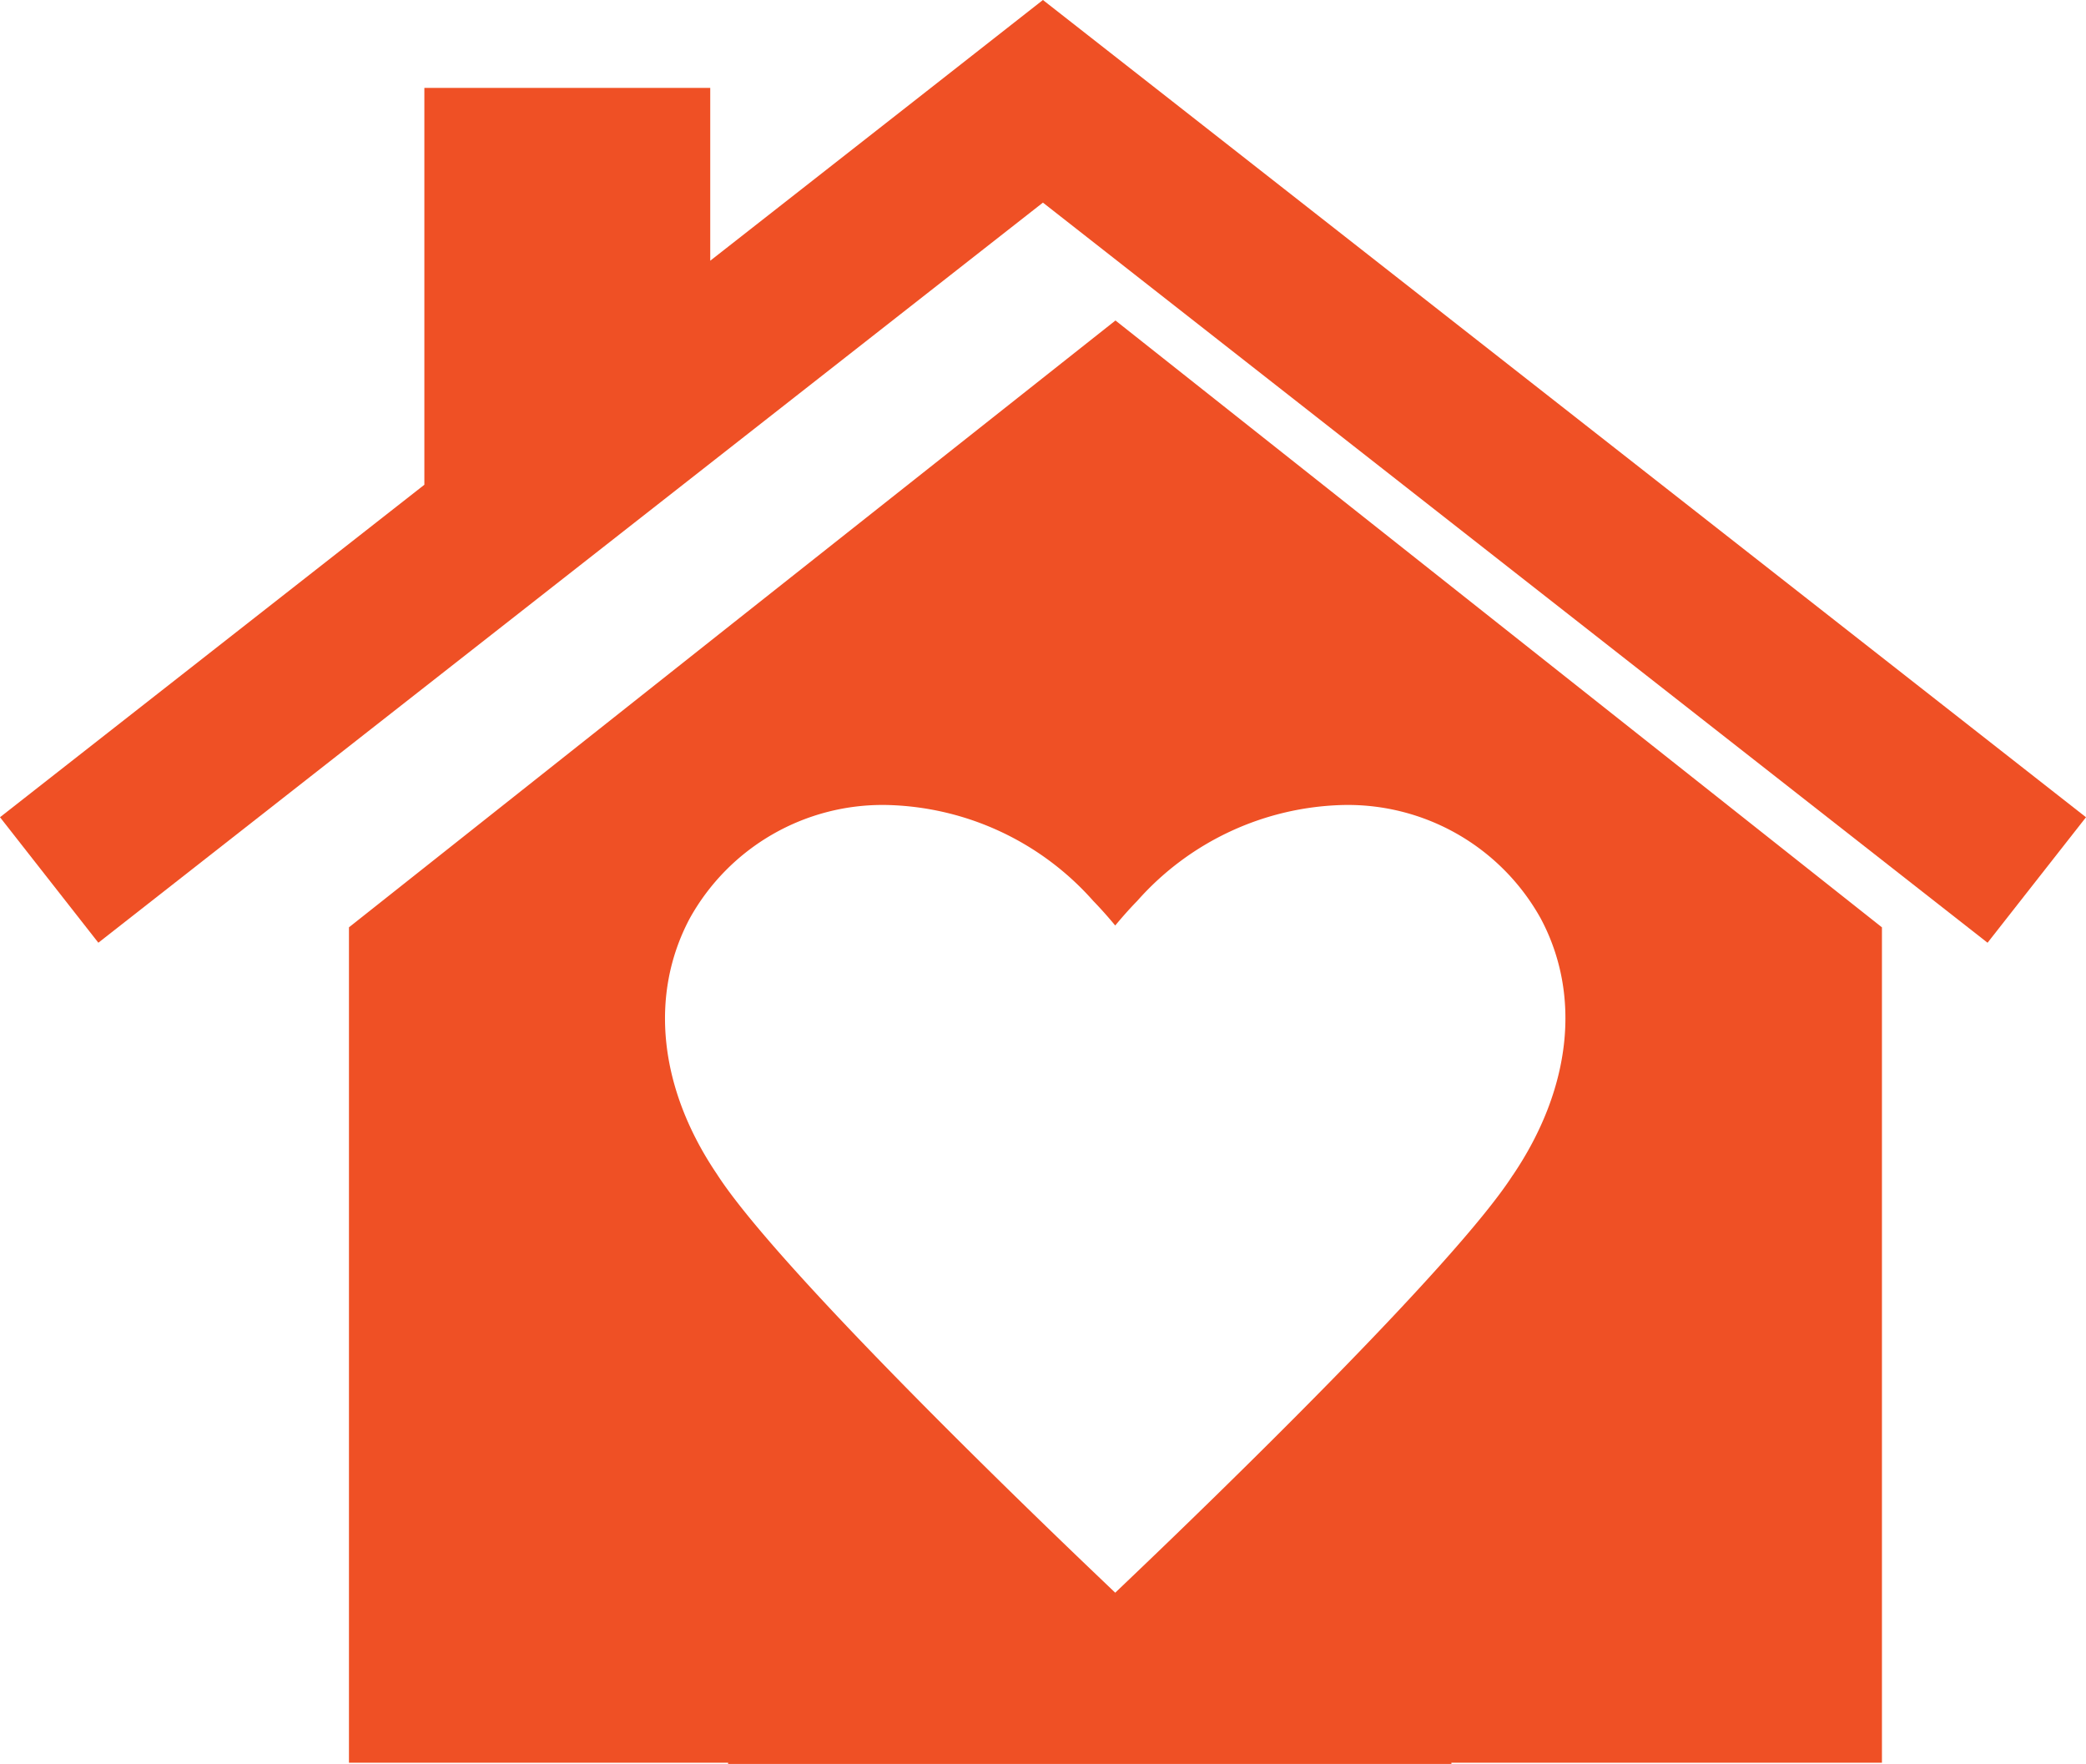
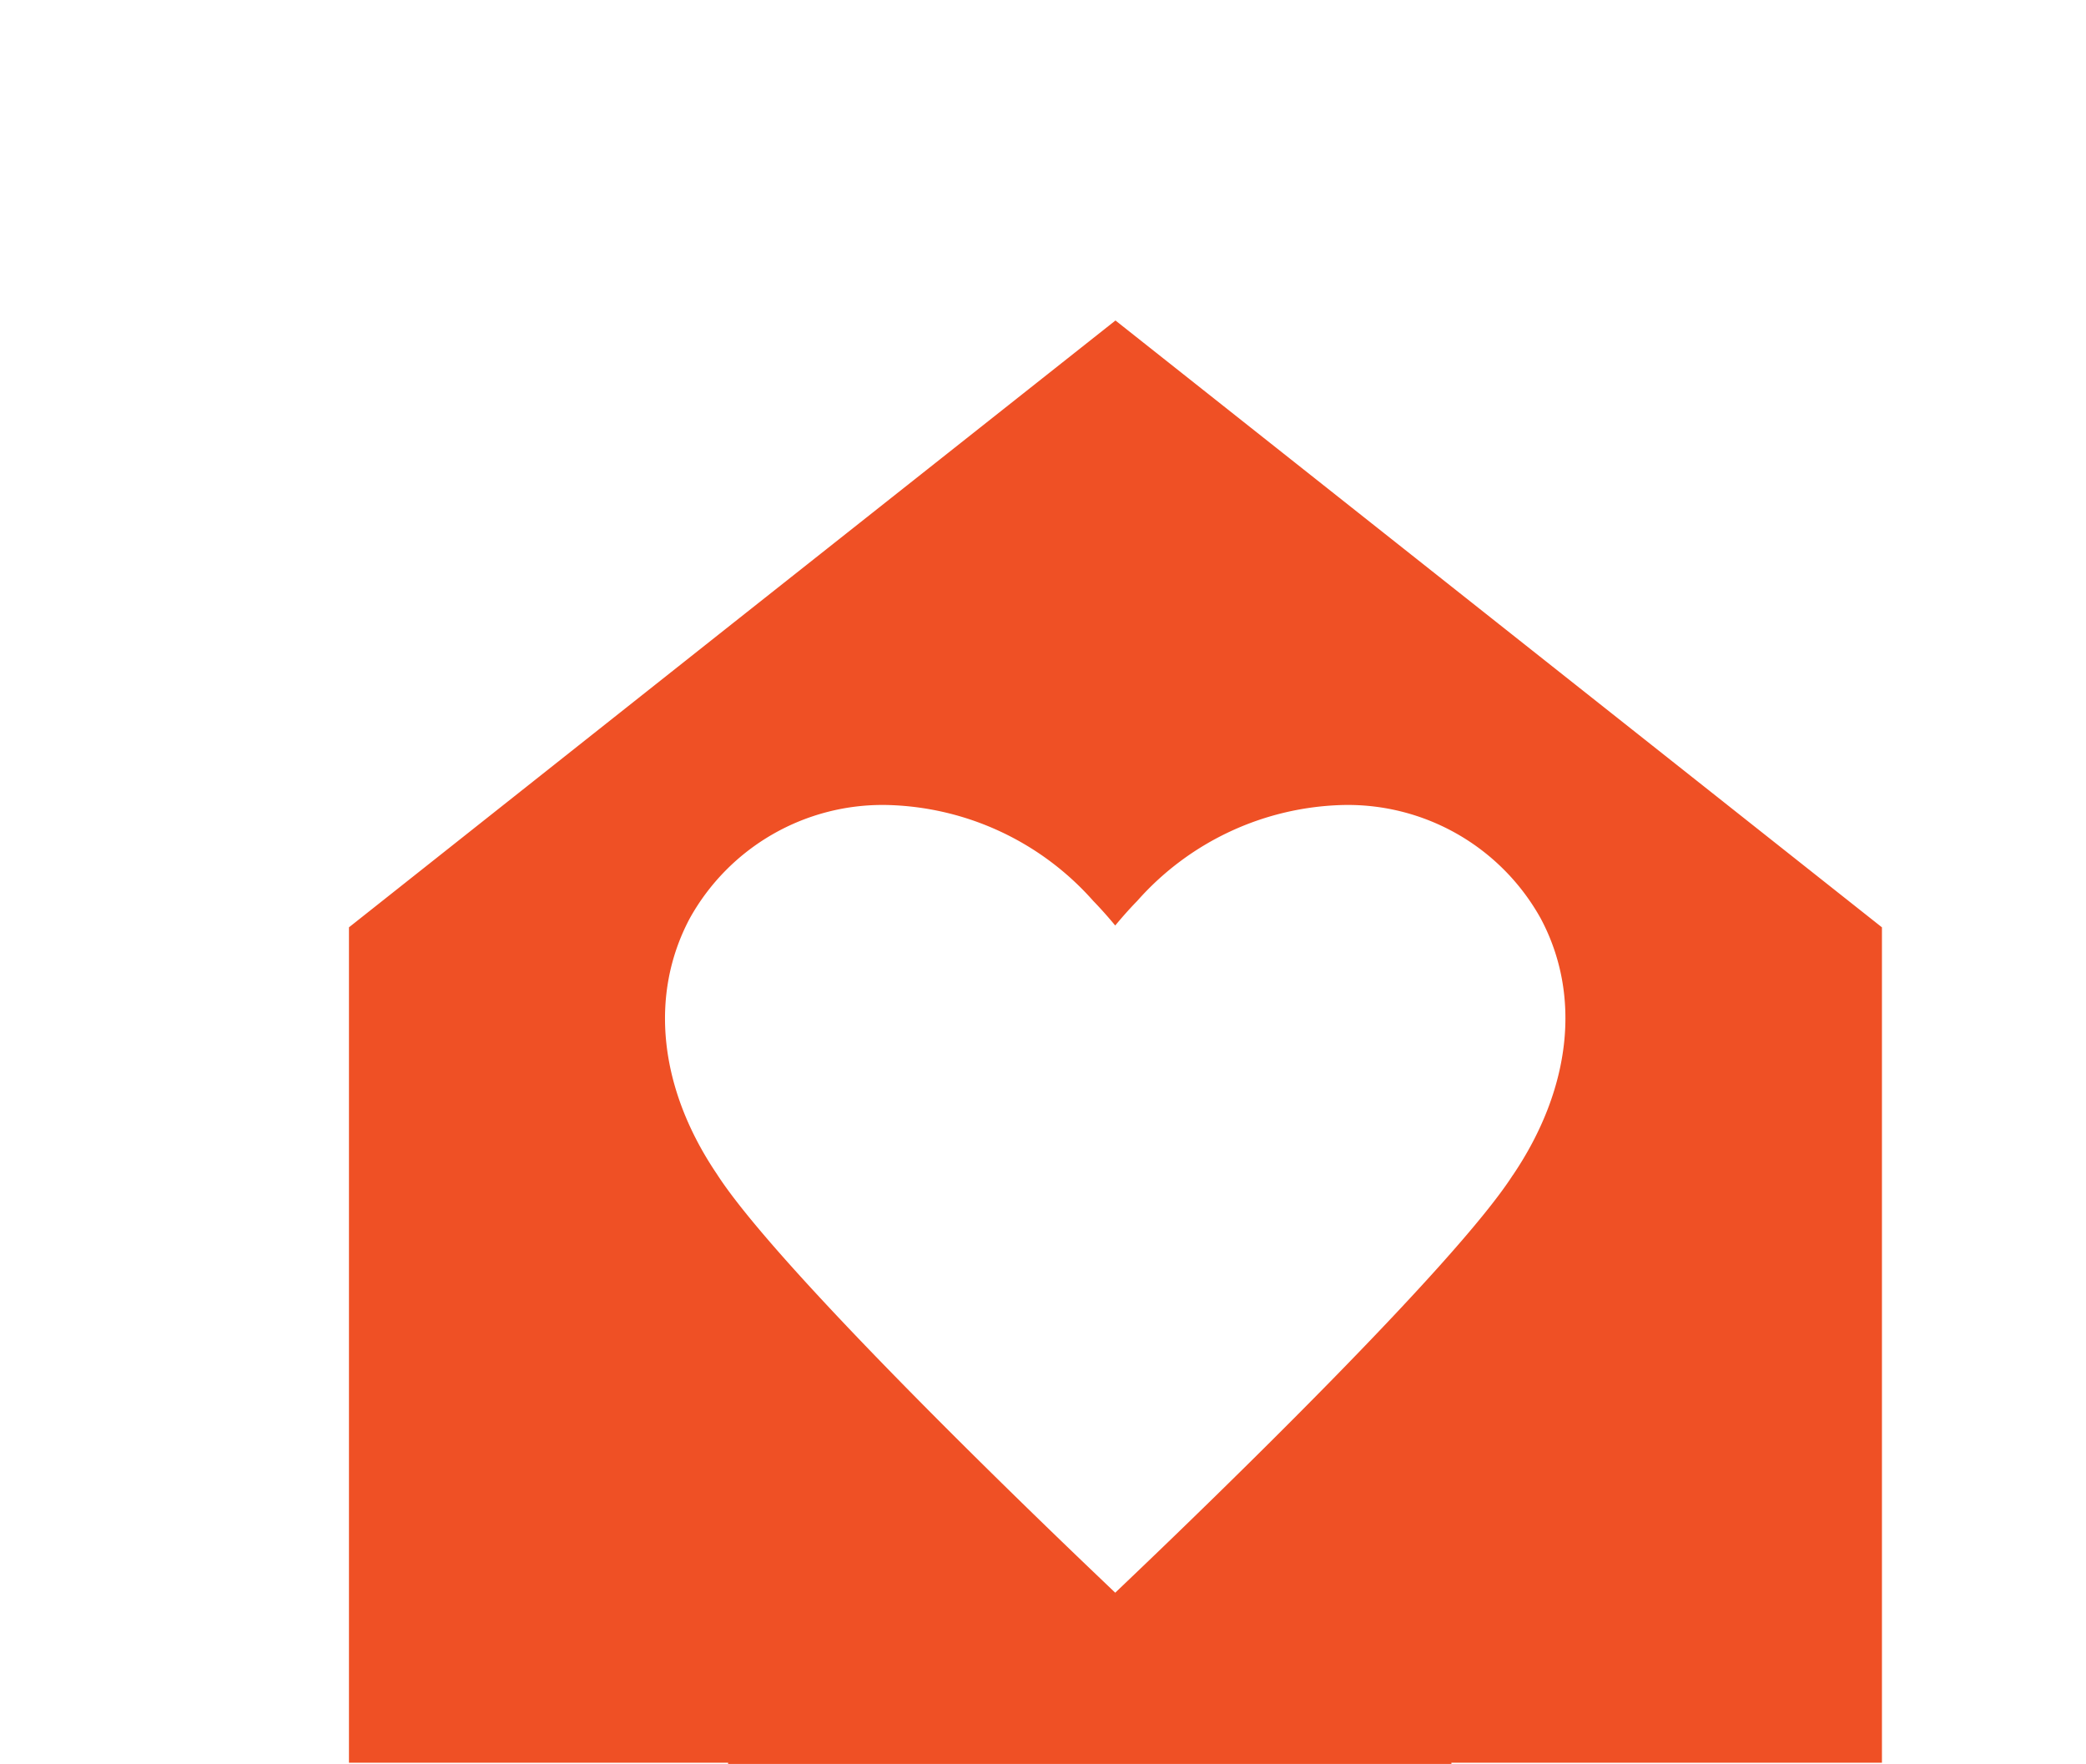
<svg xmlns="http://www.w3.org/2000/svg" width="87.832" height="74.269" viewBox="0 0 87.832 74.269">
  <defs>
    <clipPath id="a">
      <rect width="87.832" height="74.269" fill="none" />
    </clipPath>
  </defs>
  <g clip-path="url(#a)">
    <path d="M178.677,132.413,162.544,119.64,146.4,132.413,130.27,145.19v35.174h15.965v.051h30.454v-.051h18.128V145.19Zm.6,23.207c-2.465,3.842-12.855,13.875-15.981,16.857l-.762.728-.762-.728c-3.124-2.98-13.514-13.009-16.011-16.9-2.436-3.6-2.858-7.531-1.145-10.757a9.284,9.284,0,0,1,8.3-4.781,11.966,11.966,0,0,1,8.691,4.037c.37.382.661.718.927,1.037.266-.319.559-.658.929-1.038a11.961,11.961,0,0,1,8.688-4.036,9.289,9.289,0,0,1,8.3,4.78C182.169,148.04,181.74,151.977,179.281,155.619Z" transform="translate(-115.577 -106.146)" fill="#ef5025" />
-     <path d="M49.362,4.266,43.913,0l-5.44,4.266-8.568,6.711V3.7H17.868V20.41L0,34.408l4.141,5.284L43.913,8.531,83.687,39.693l4.145-5.284Z" transform="translate(0 0)" fill="#ef5025" />
  </g>
</svg>